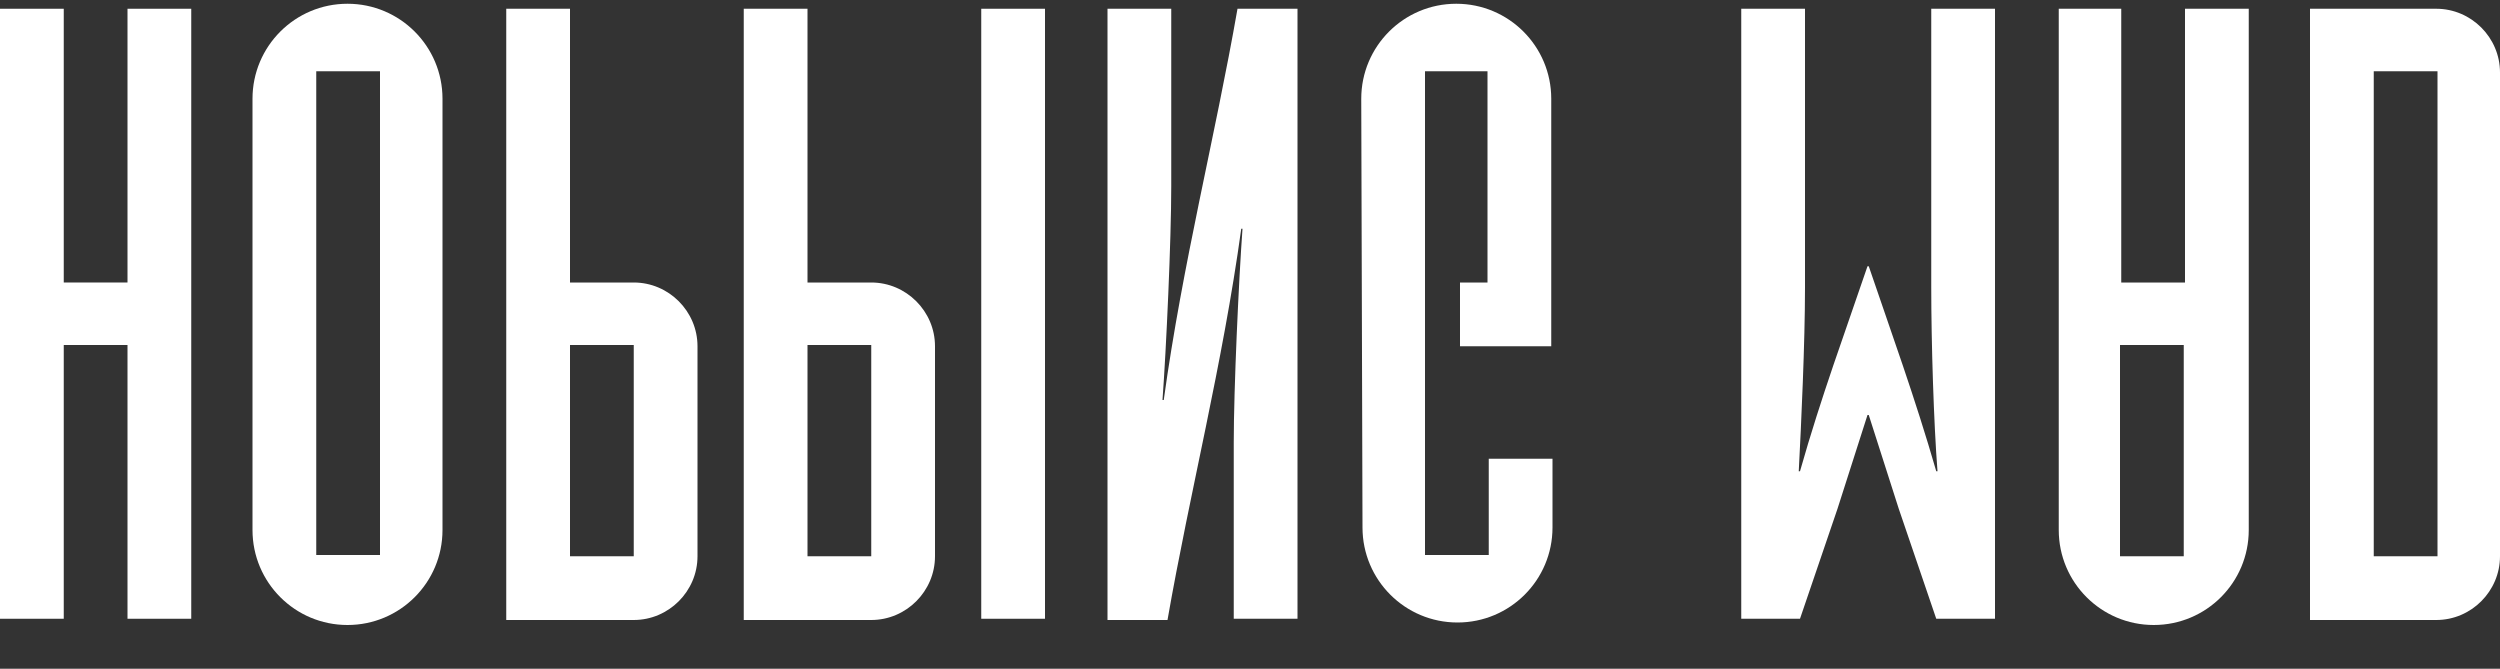
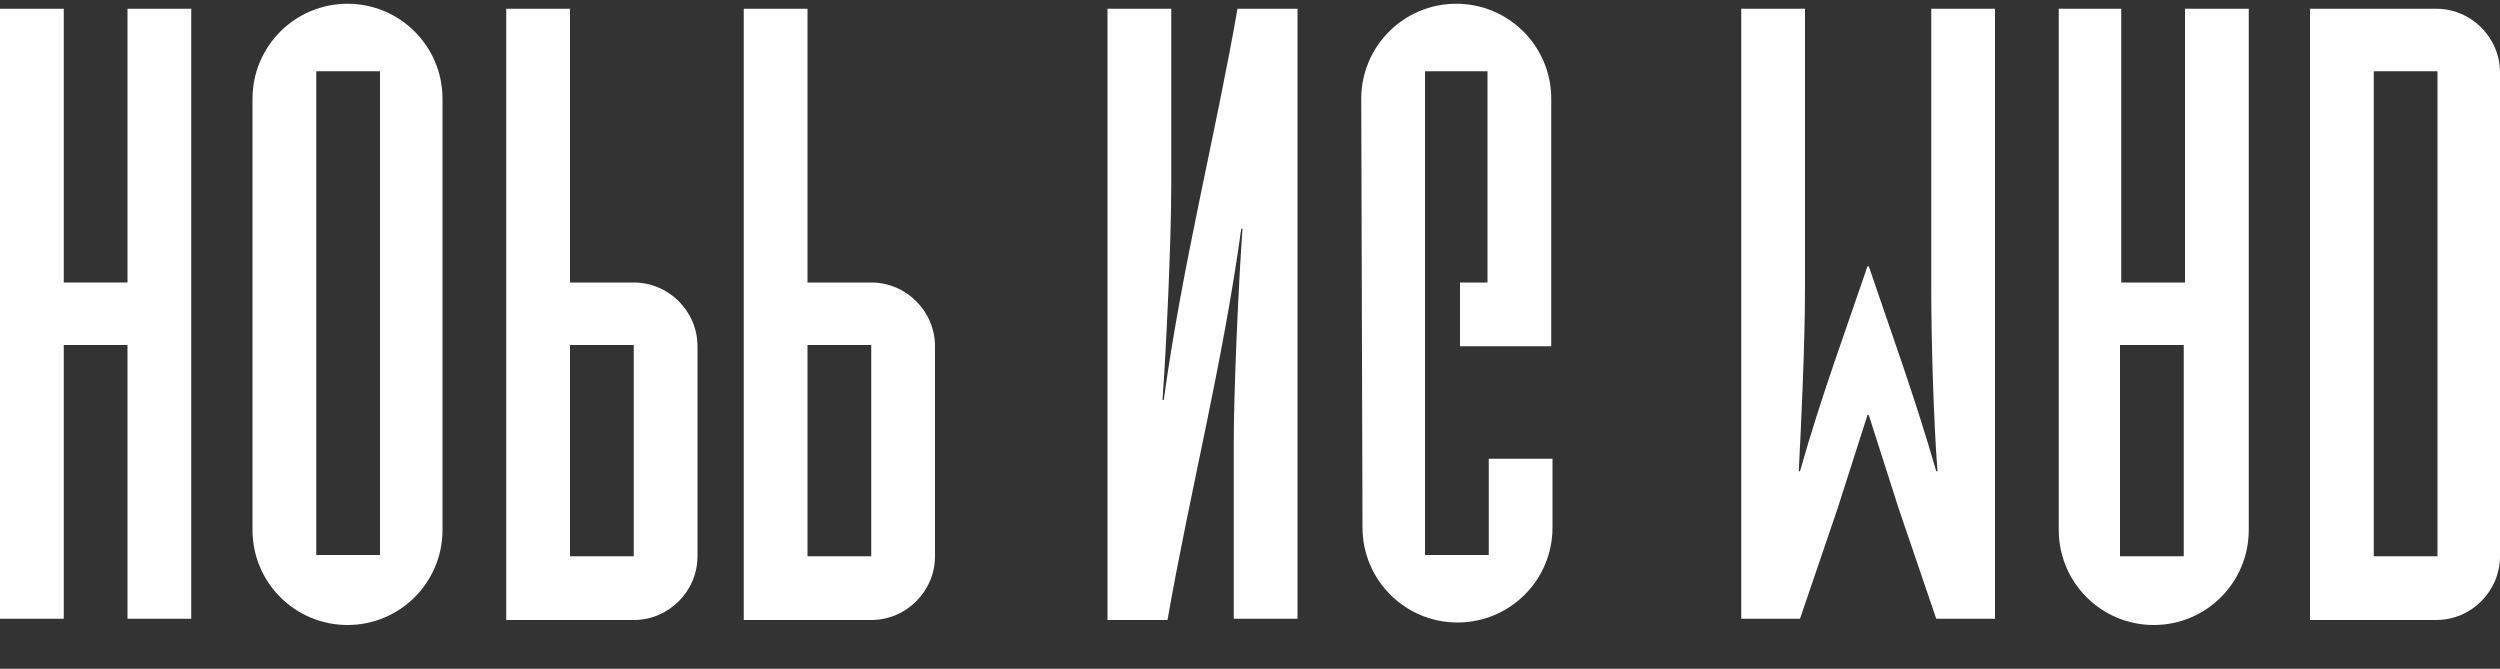
<svg xmlns="http://www.w3.org/2000/svg" version="1.1" id="Ebene_1" x="0px" y="0px" viewBox="0 0 200 53.5" style="enable-background:new 0 0 200 53.5;" xml:space="preserve">
  <rect x="0" y="0" width="200" height="53.5" fill="#333333" stroke="none" />
  <style type="text/css">
	.st0{fill:#FFFFFF;}
</style>
  <g>
    <path class="st0" d="M0,0.7h5.1v21.9h5.1V0.7h5.1v48.8h-5.1V27.6H5.1v21.9H0V0.7z" />
    <path class="st0" d="M20.2,7.9c0-4.2,3.4-7.6,7.6-7.6s7.6,3.4,7.6,7.6v34.5c0,4.2-3.4,7.6-7.6,7.6s-7.6-3.4-7.6-7.6V7.9z M30.4,5.7   h-5.1v38.7h5.1V5.7z" />
    <path class="st0" d="M40.5,0.7h5.1v21.9h5.1c2.8,0,5.1,2.3,5.1,5.1v16.8c0,2.8-2.3,5.1-5.1,5.1H40.5V0.7z M45.6,44.5h5.1V27.6h-5.1   V44.5z" />
    <path class="st0" d="M59.5,0.7h5.1v21.9h5.1c2.8,0,5.1,2.3,5.1,5.1v16.8c0,2.8-2.3,5.1-5.1,5.1H59.5V0.7z M64.6,44.5h5.1V27.6h-5.1   V44.5z" />
-     <path class="st0" d="M78.5,0.7h5.1v48.8h-5.1V0.7z" />
    <path class="st0" d="M88.6,0.7h5.1v14.2c0,4.3-0.4,13-0.7,17.1h0.1c1.5-10.9,4.1-21,5.9-31.3h4.8v48.8h-5.1V35.4   c0-4.3,0.4-13,0.7-17.1h-0.1c-1.5,10.9-4.1,21-5.9,31.3h-4.8V0.7z" />
    <path class="st0" d="M108.9,7.9c0-4.2,3.4-7.6,7.6-7.6s7.6,3.4,7.6,7.6v19.8h-7.3v-5.1h2.2V5.7h-5v38.7h5.1v-7.7h5.1v5.5   c0,4.2-3.4,7.6-7.6,7.6s-7.6-3.4-7.6-7.6L108.9,7.9L108.9,7.9z" />
    <path class="st0" d="M139.3,0.7h5.1V23c0,4.4-0.3,10.9-0.5,14.7h0.1c1.7-6,3.6-11.1,5.4-16.4h0.1c1.8,5.3,3.7,10.5,5.4,16.4h0.1   c-0.3-3.8-0.5-10.3-0.5-14.7V0.7h5.1v48.8h-4.7l-3-8.8c-0.8-2.5-1.6-5-2.4-7.5h-0.1c-0.8,2.5-1.6,5-2.4,7.5l-3,8.8h-4.7L139.3,0.7   L139.3,0.7z" />
    <path class="st0" d="M164.6,0.7h5.1v21.9h5.1V0.7h5.1v41.7c0,4.2-3.4,7.6-7.6,7.6c-4.2,0-7.6-3.4-7.6-7.6V0.7H164.6z M169.6,44.5   h5.1V27.6h-5.1V44.5z" />
    <path class="st0" d="M184.8,0.7h10.1c2.8,0,5.1,2.3,5.1,5.1v38.7c0,2.8-2.3,5.1-5.1,5.1h-10.1V0.7z M189.9,44.5h5.1V5.7h-5.1V44.5z   " />
  </g>
</svg>